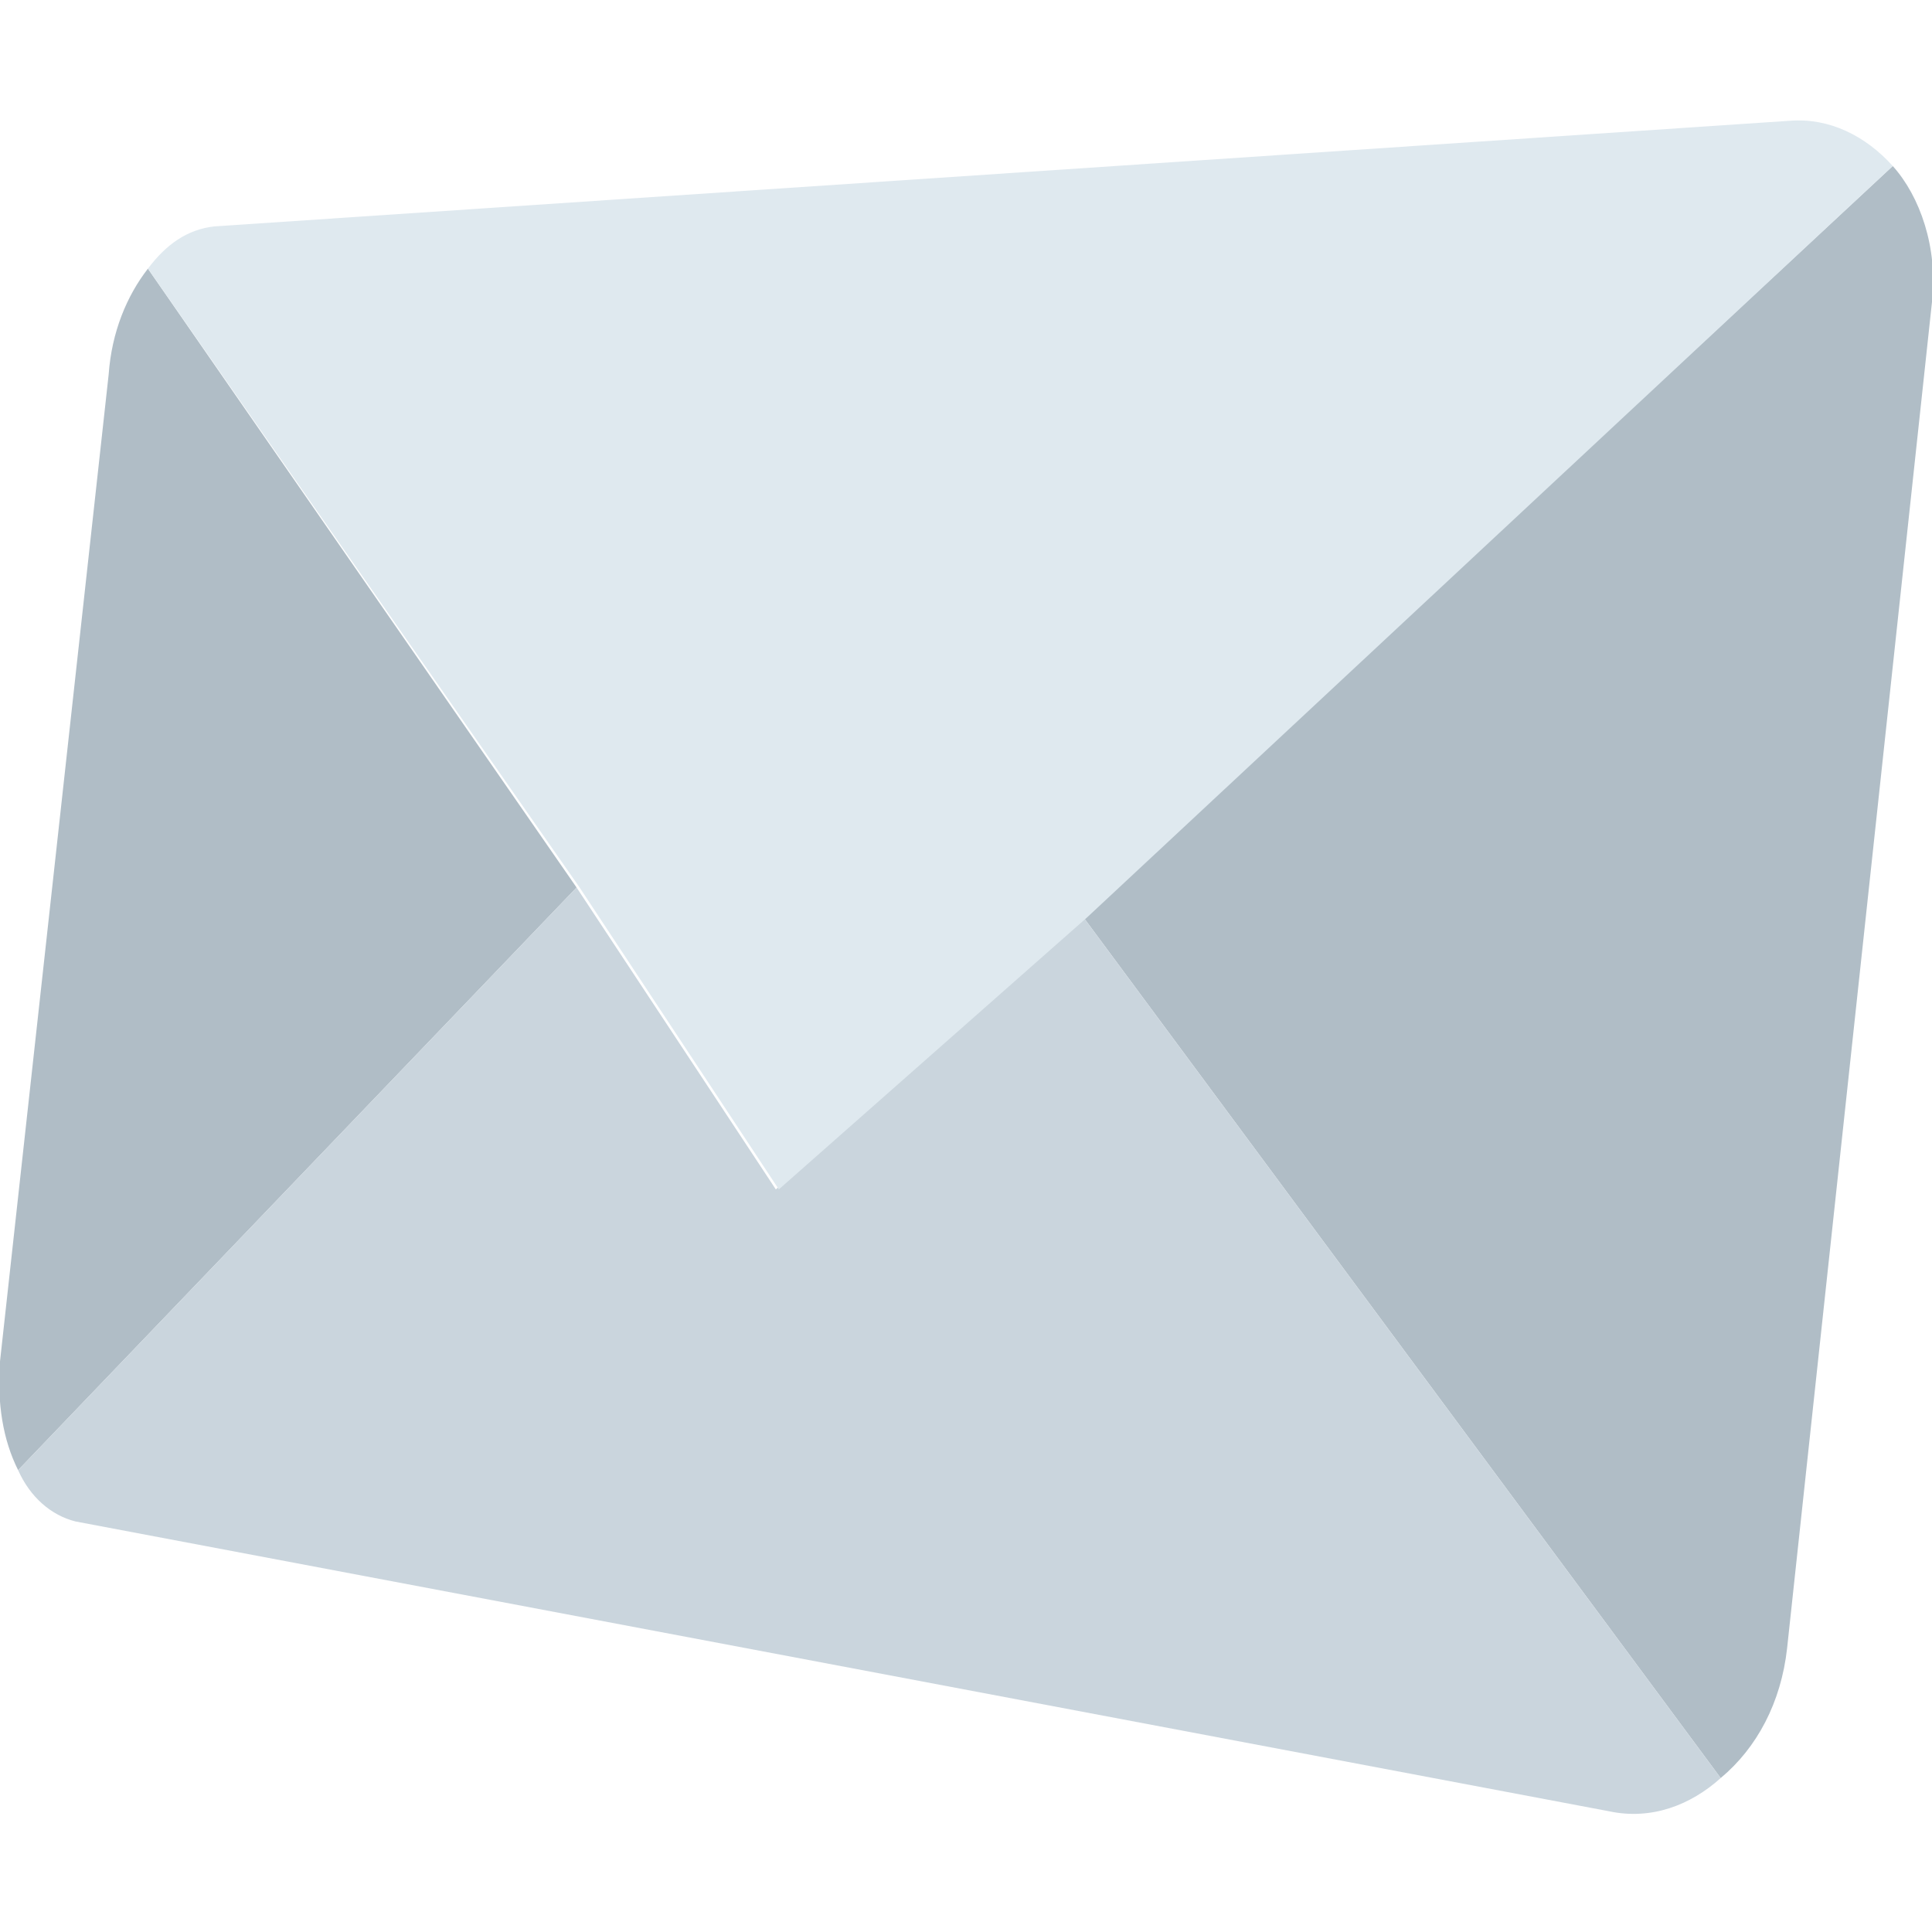
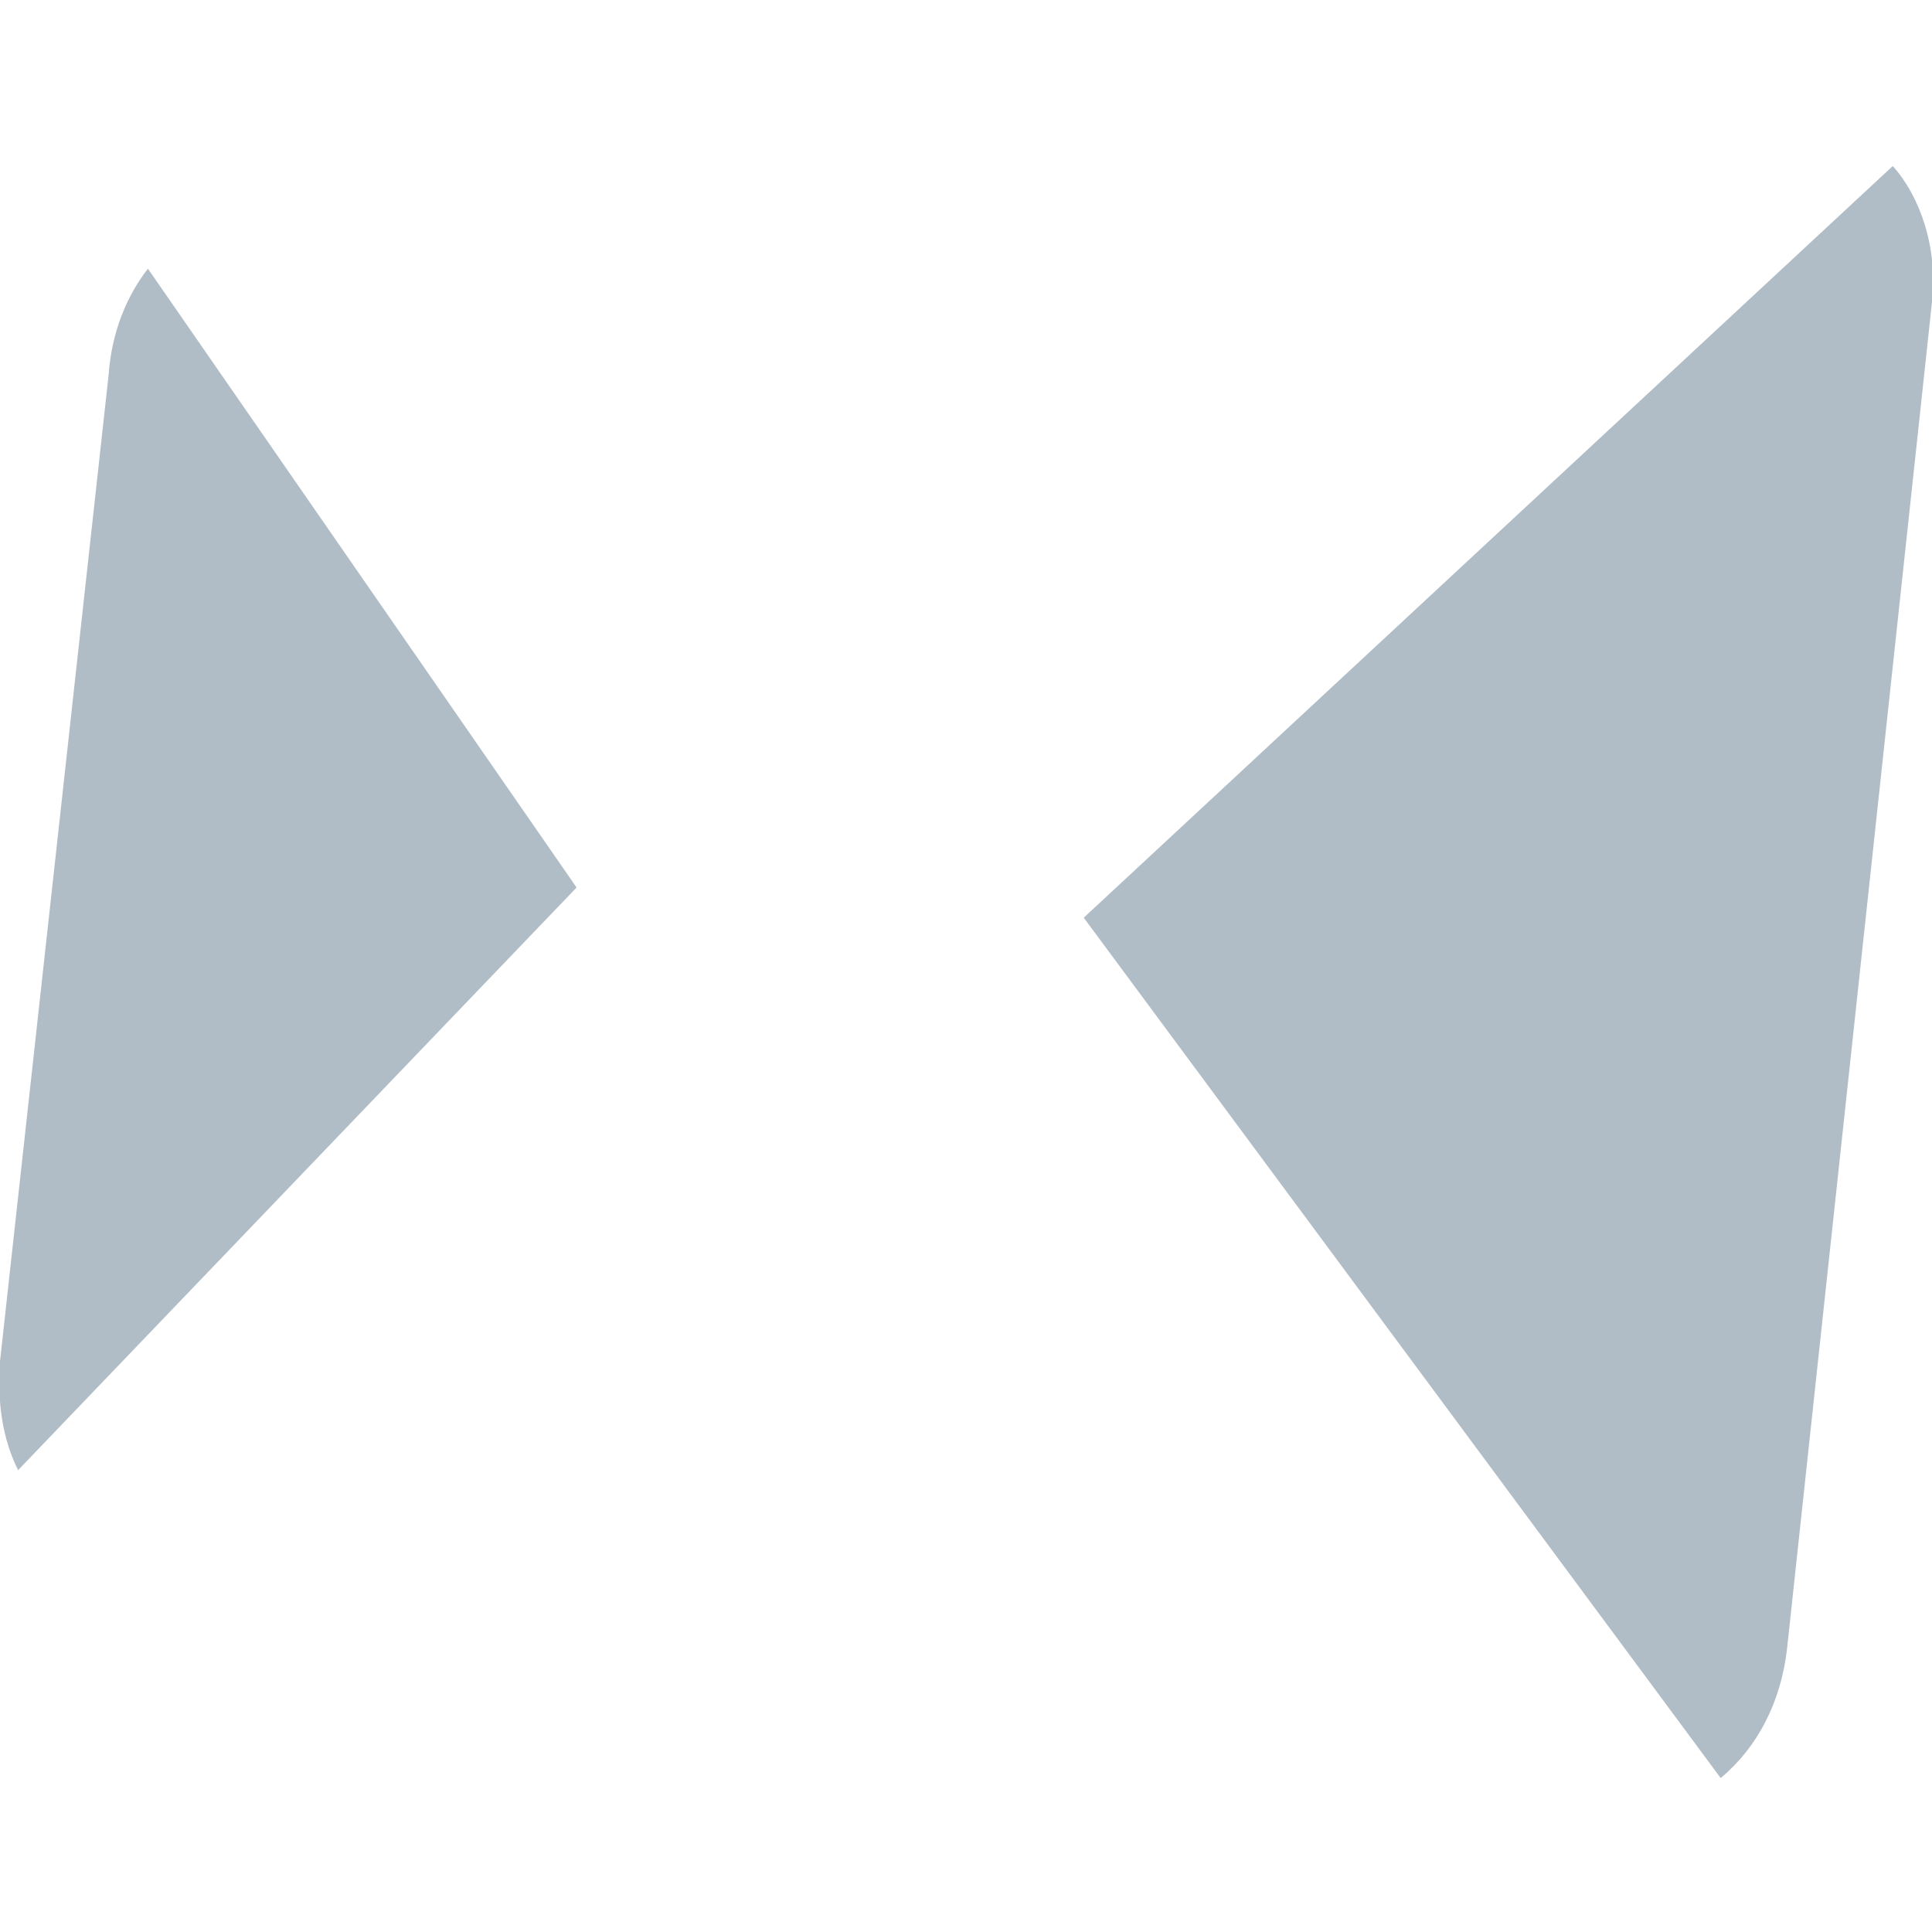
<svg xmlns="http://www.w3.org/2000/svg" width="800px" height="800px" viewBox="0 0 64 64" aria-hidden="true" role="img" class="iconify iconify--emojione" preserveAspectRatio="xMidYMid meet">
  <g fill="#b0bdc6">
    <path d="M.6 48.7l18.5-19.3L4.9 8.9c-.7.9-1.2 2.1-1.3 3.5L0 45.1c-.1 1.4.1 2.6.6 3.6">

</path>
    <path d="M62.7 5.5L35.9 30.4L57 58.9c1.2-1 2-2.5 2.2-4.3L64 10c.2-1.8-.4-3.5-1.3-4.5">

</path>
  </g>
-   <path d="M25.7 39.4l-6.6-10L.6 48.7c.4.9 1.1 1.5 1.9 1.7L53.3 60c1.4.3 2.7-.2 3.7-1.1L35.9 30.4l-10.2 9" fill="#cad5dd">
- 
- </path>
-   <path d="M59.3 4L7.1 7.5c-.9.1-1.6.6-2.2 1.4l14.3 20.5l6.6 10l10.2-9L62.7 5.5c-.9-1-2.1-1.6-3.4-1.5" fill="#dfe9ef">
- 
- </path>
</svg>